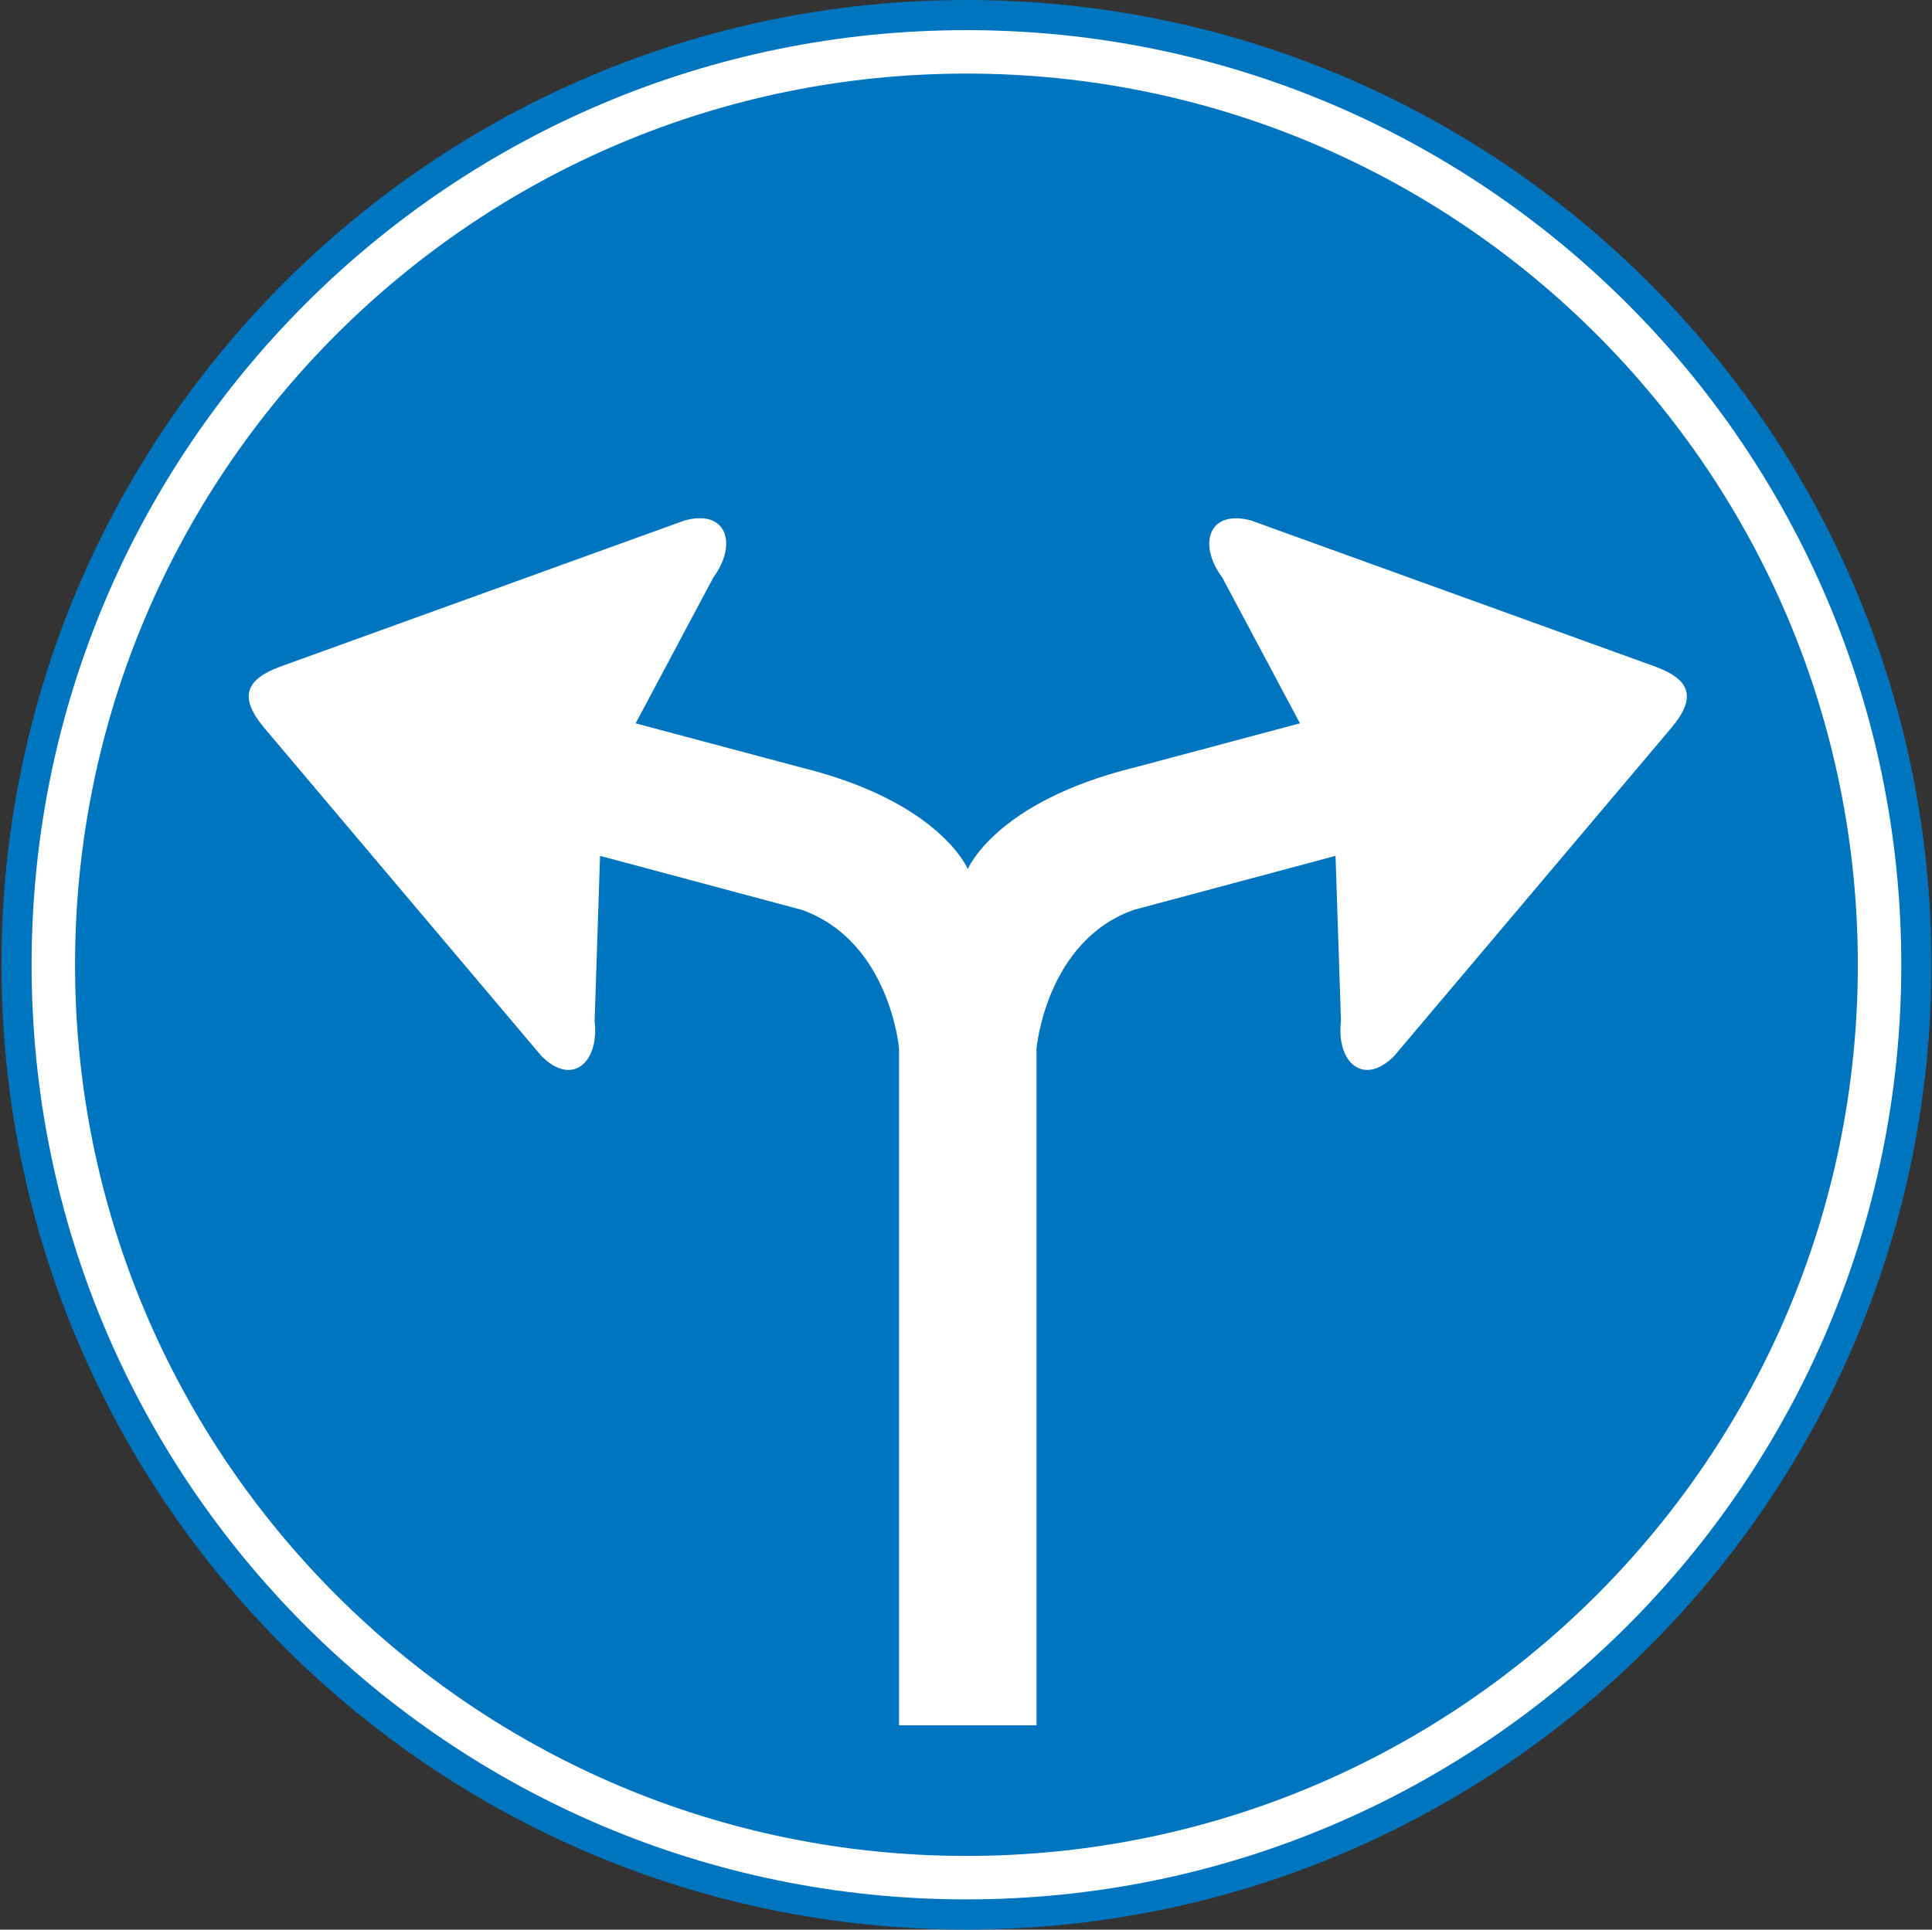
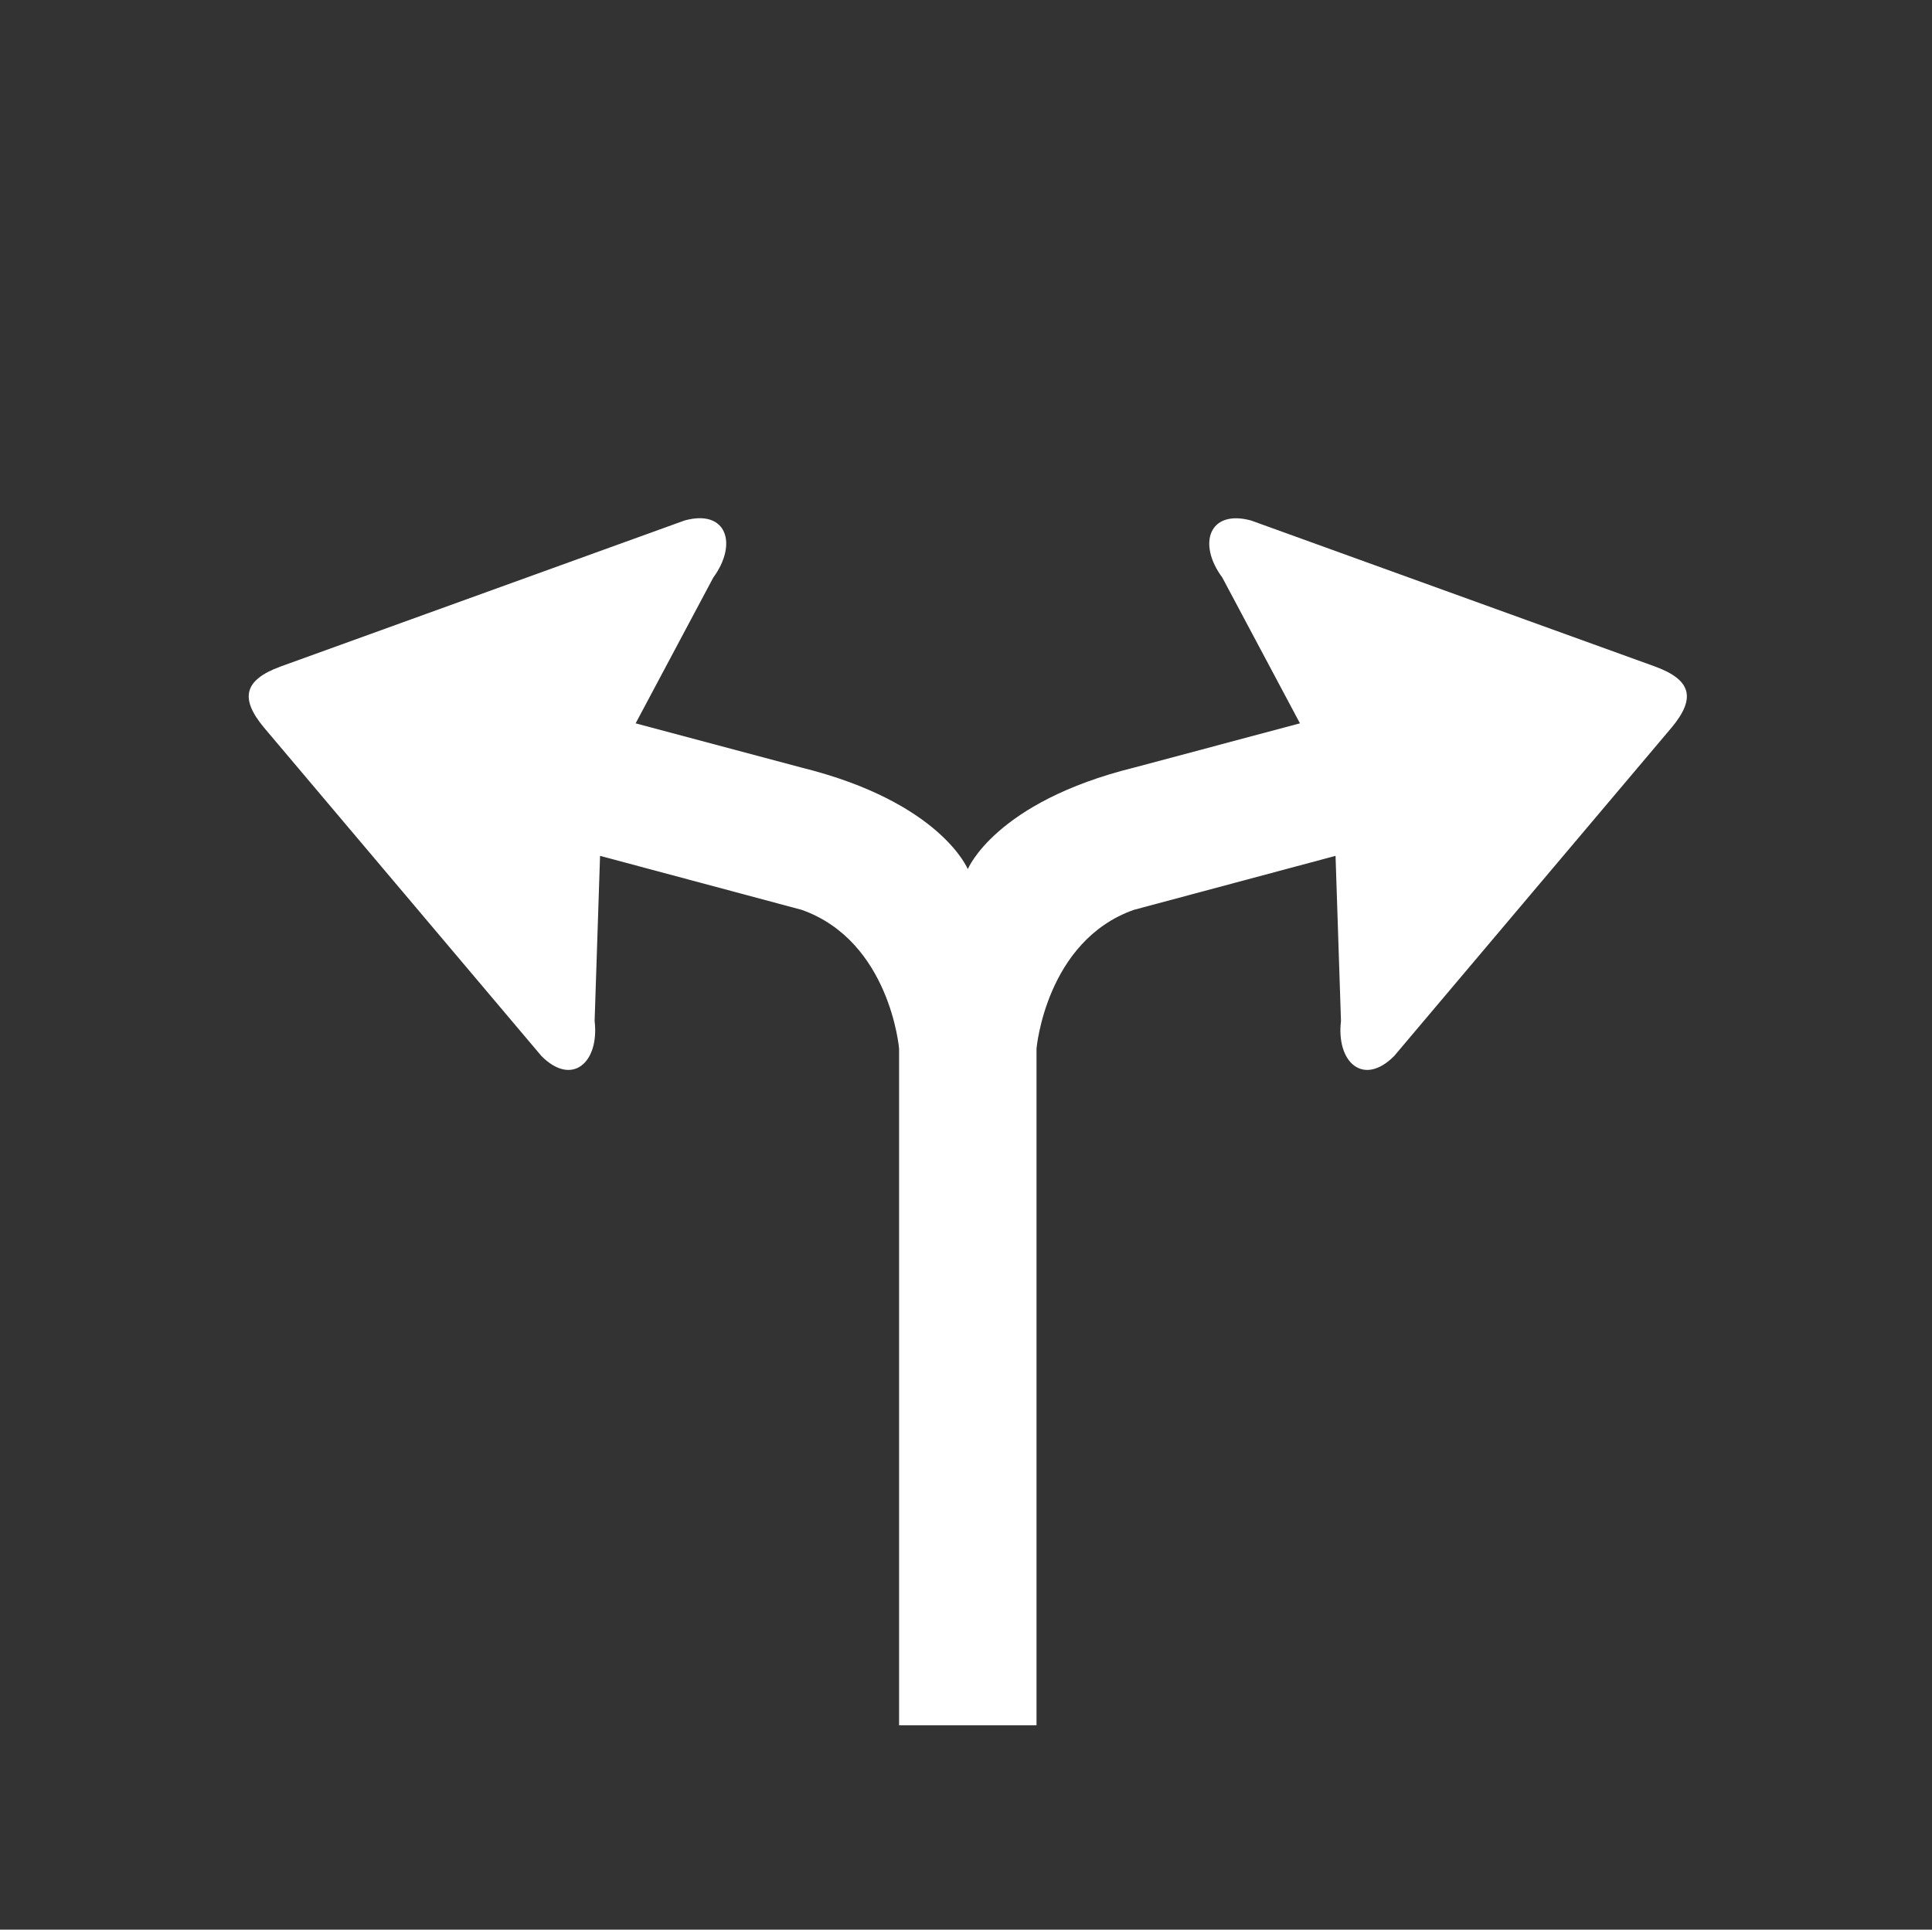
<svg xmlns="http://www.w3.org/2000/svg" width="1001" height="1000" viewBox="0 0 1001 1000" fill="none">
  <rect x="0" y="0" width="1001" height="1000" fill="#333333" stroke="none" />
-   <path d="M500.731 999.956C776.823 999.956 1000.71 776.071 1000.71 499.978C1000.71 223.885 776.823 0 500.731 0C224.638 0 0.752 223.885 0.752 499.978C0.752 776.071 224.638 999.956 500.731 999.956Z" fill="#0075BF" />
-   <path d="M500.729 973.077C762.016 973.077 973.832 761.262 973.832 499.976C973.832 238.69 762.016 26.875 500.729 26.875C239.443 26.875 27.627 238.69 27.627 499.976C27.627 761.262 239.443 973.077 500.729 973.077Z" stroke="white" stroke-width="22.515" />
  <path d="M501.432 450.428C501.432 450.428 515.502 415.67 587.551 397.799L673.532 374.861L633.285 299.295C620.339 281.845 626.391 263.833 648.202 269.743L857.595 345.451C876.311 352.346 878.842 361.774 866.036 377.113L722.362 547.243C706.461 563.285 692.248 550.62 694.781 529.09L691.968 443.533L587.41 471.536C541.817 487.719 537.035 543.444 537.035 543.444V894.118H465.83V543.444C465.83 543.444 461.185 487.859 415.451 471.536L310.897 443.533L308.083 529.09C310.616 550.62 296.404 563.285 280.502 547.243L136.824 377.113C124.019 361.774 126.553 352.346 145.269 345.451L354.662 269.743C376.474 263.692 382.381 281.845 369.576 299.295L329.332 374.861L415.31 397.799C487.358 415.67 501.432 450.428 501.432 450.428Z" fill="white" />
</svg>